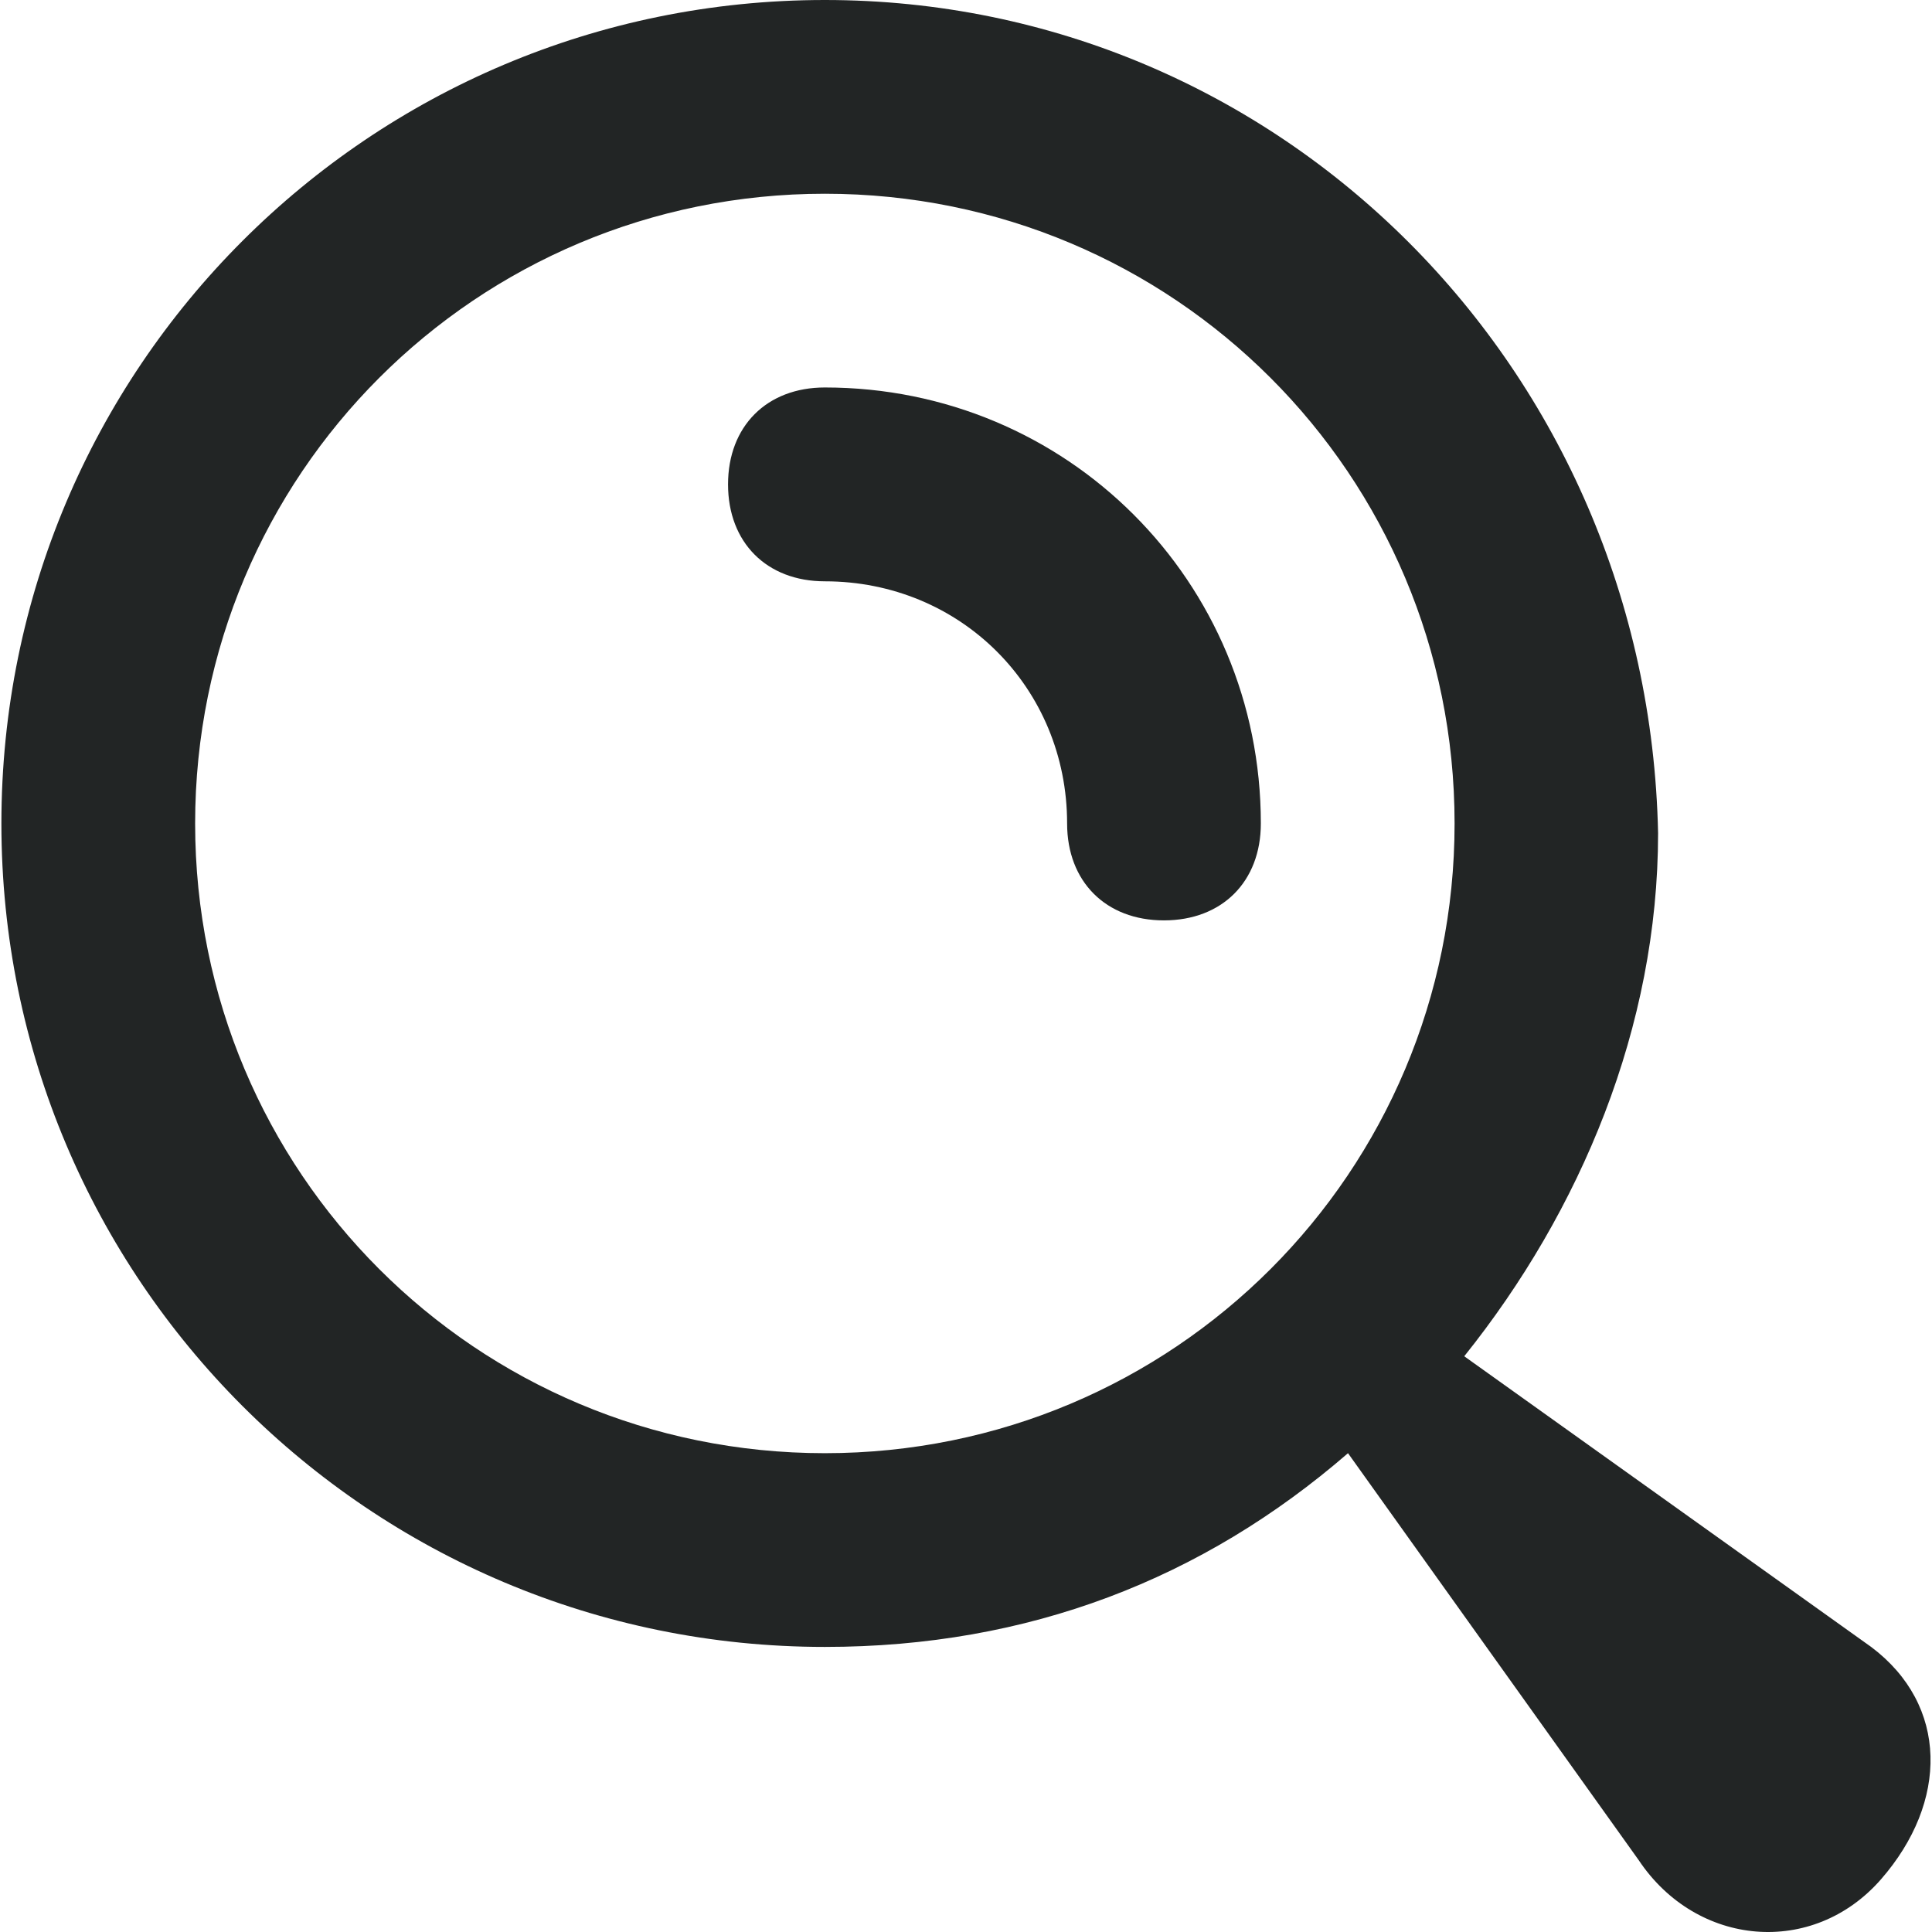
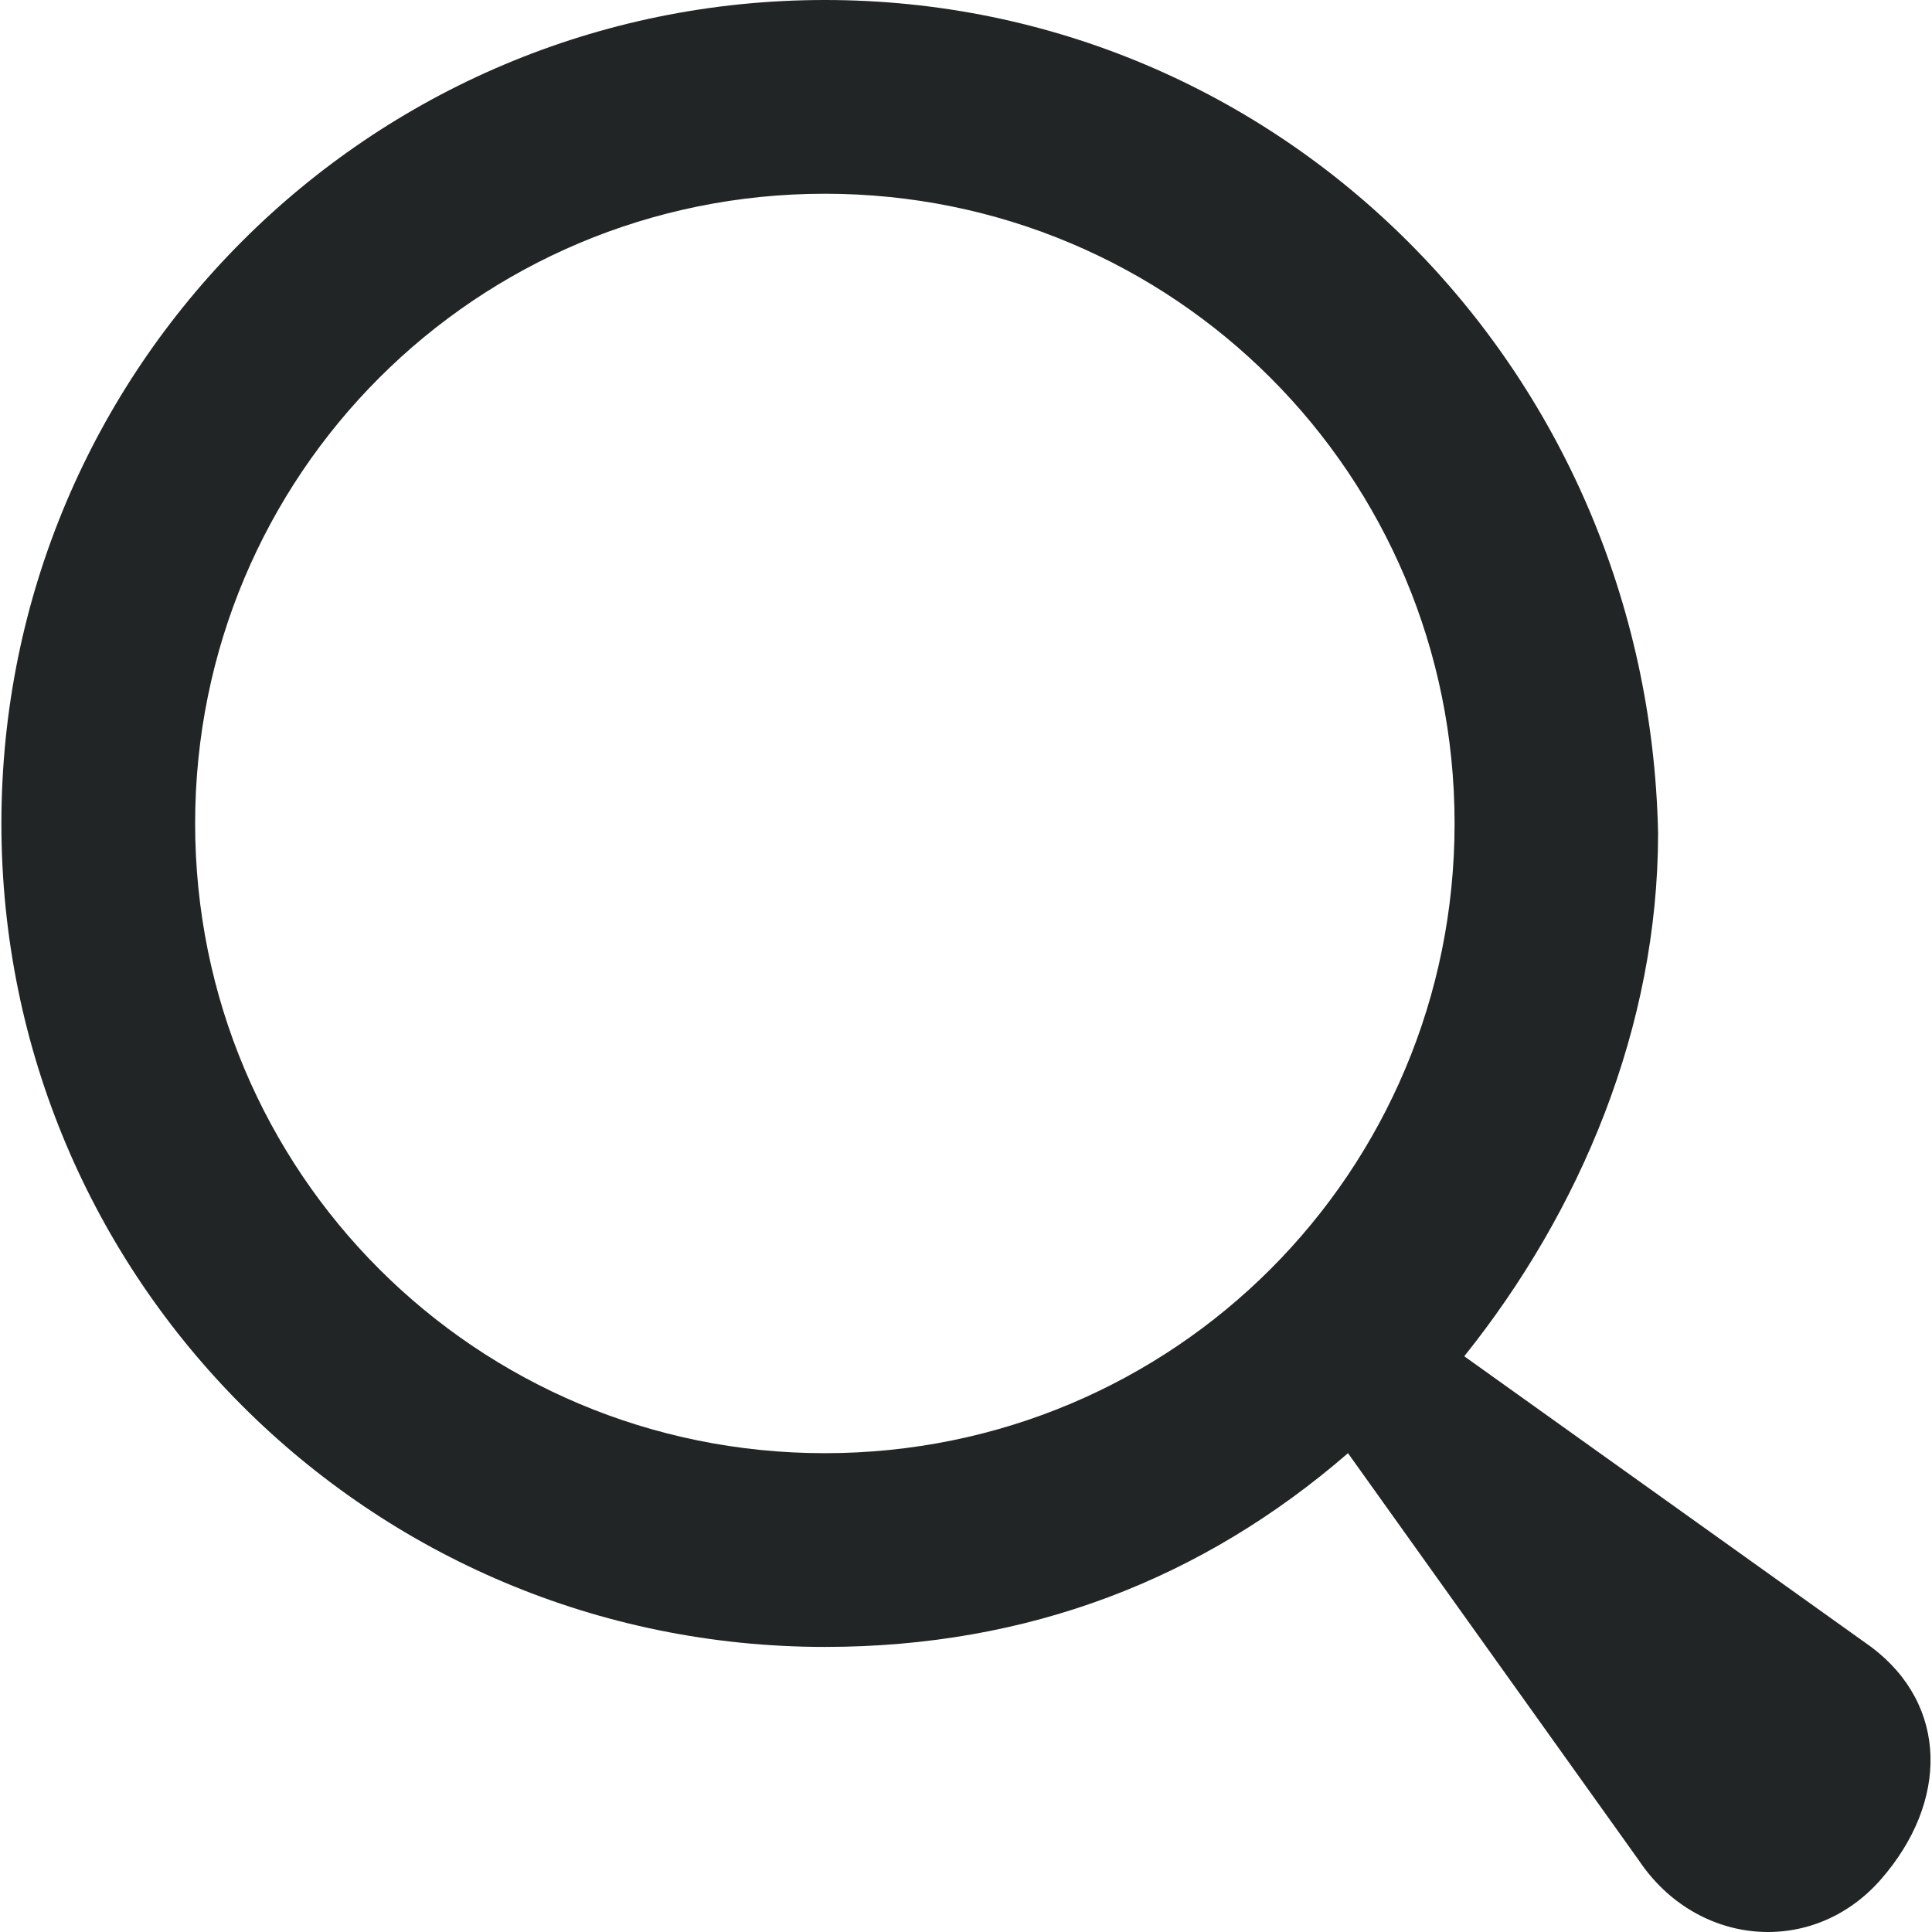
<svg xmlns="http://www.w3.org/2000/svg" width="18" height="18" viewBox="0 0 18 18" fill="none">
-   <path d="M7.685 3.61C7.144 3.61 6.783 3.971 6.783 4.513C6.783 5.055 7.144 5.416 7.685 5.416C8.949 5.416 9.942 6.408 9.942 7.672C9.942 8.214 10.303 8.575 10.844 8.575C11.386 8.575 11.747 8.214 11.747 7.672C11.747 5.416 9.942 3.61 7.685 3.61Z" fill="#222525" />
  <path d="M17.433 15.344L13.642 12.636C14.726 11.283 15.448 9.568 15.448 7.762C15.357 3.43 11.928 0 7.685 0C3.443 0 0.013 3.43 0.013 7.672C0.013 11.914 3.443 15.344 7.685 15.344C9.581 15.344 11.205 14.712 12.559 13.539L15.267 17.33C15.809 18.142 16.892 18.233 17.524 17.51C18.155 16.788 18.155 15.886 17.433 15.344ZM7.685 13.539C4.436 13.539 1.818 10.921 1.818 7.672C1.818 4.423 4.436 1.805 7.685 1.805C10.935 1.805 13.552 4.423 13.552 7.672C13.552 10.921 10.935 13.539 7.685 13.539Z" fill="#222525" />
</svg>